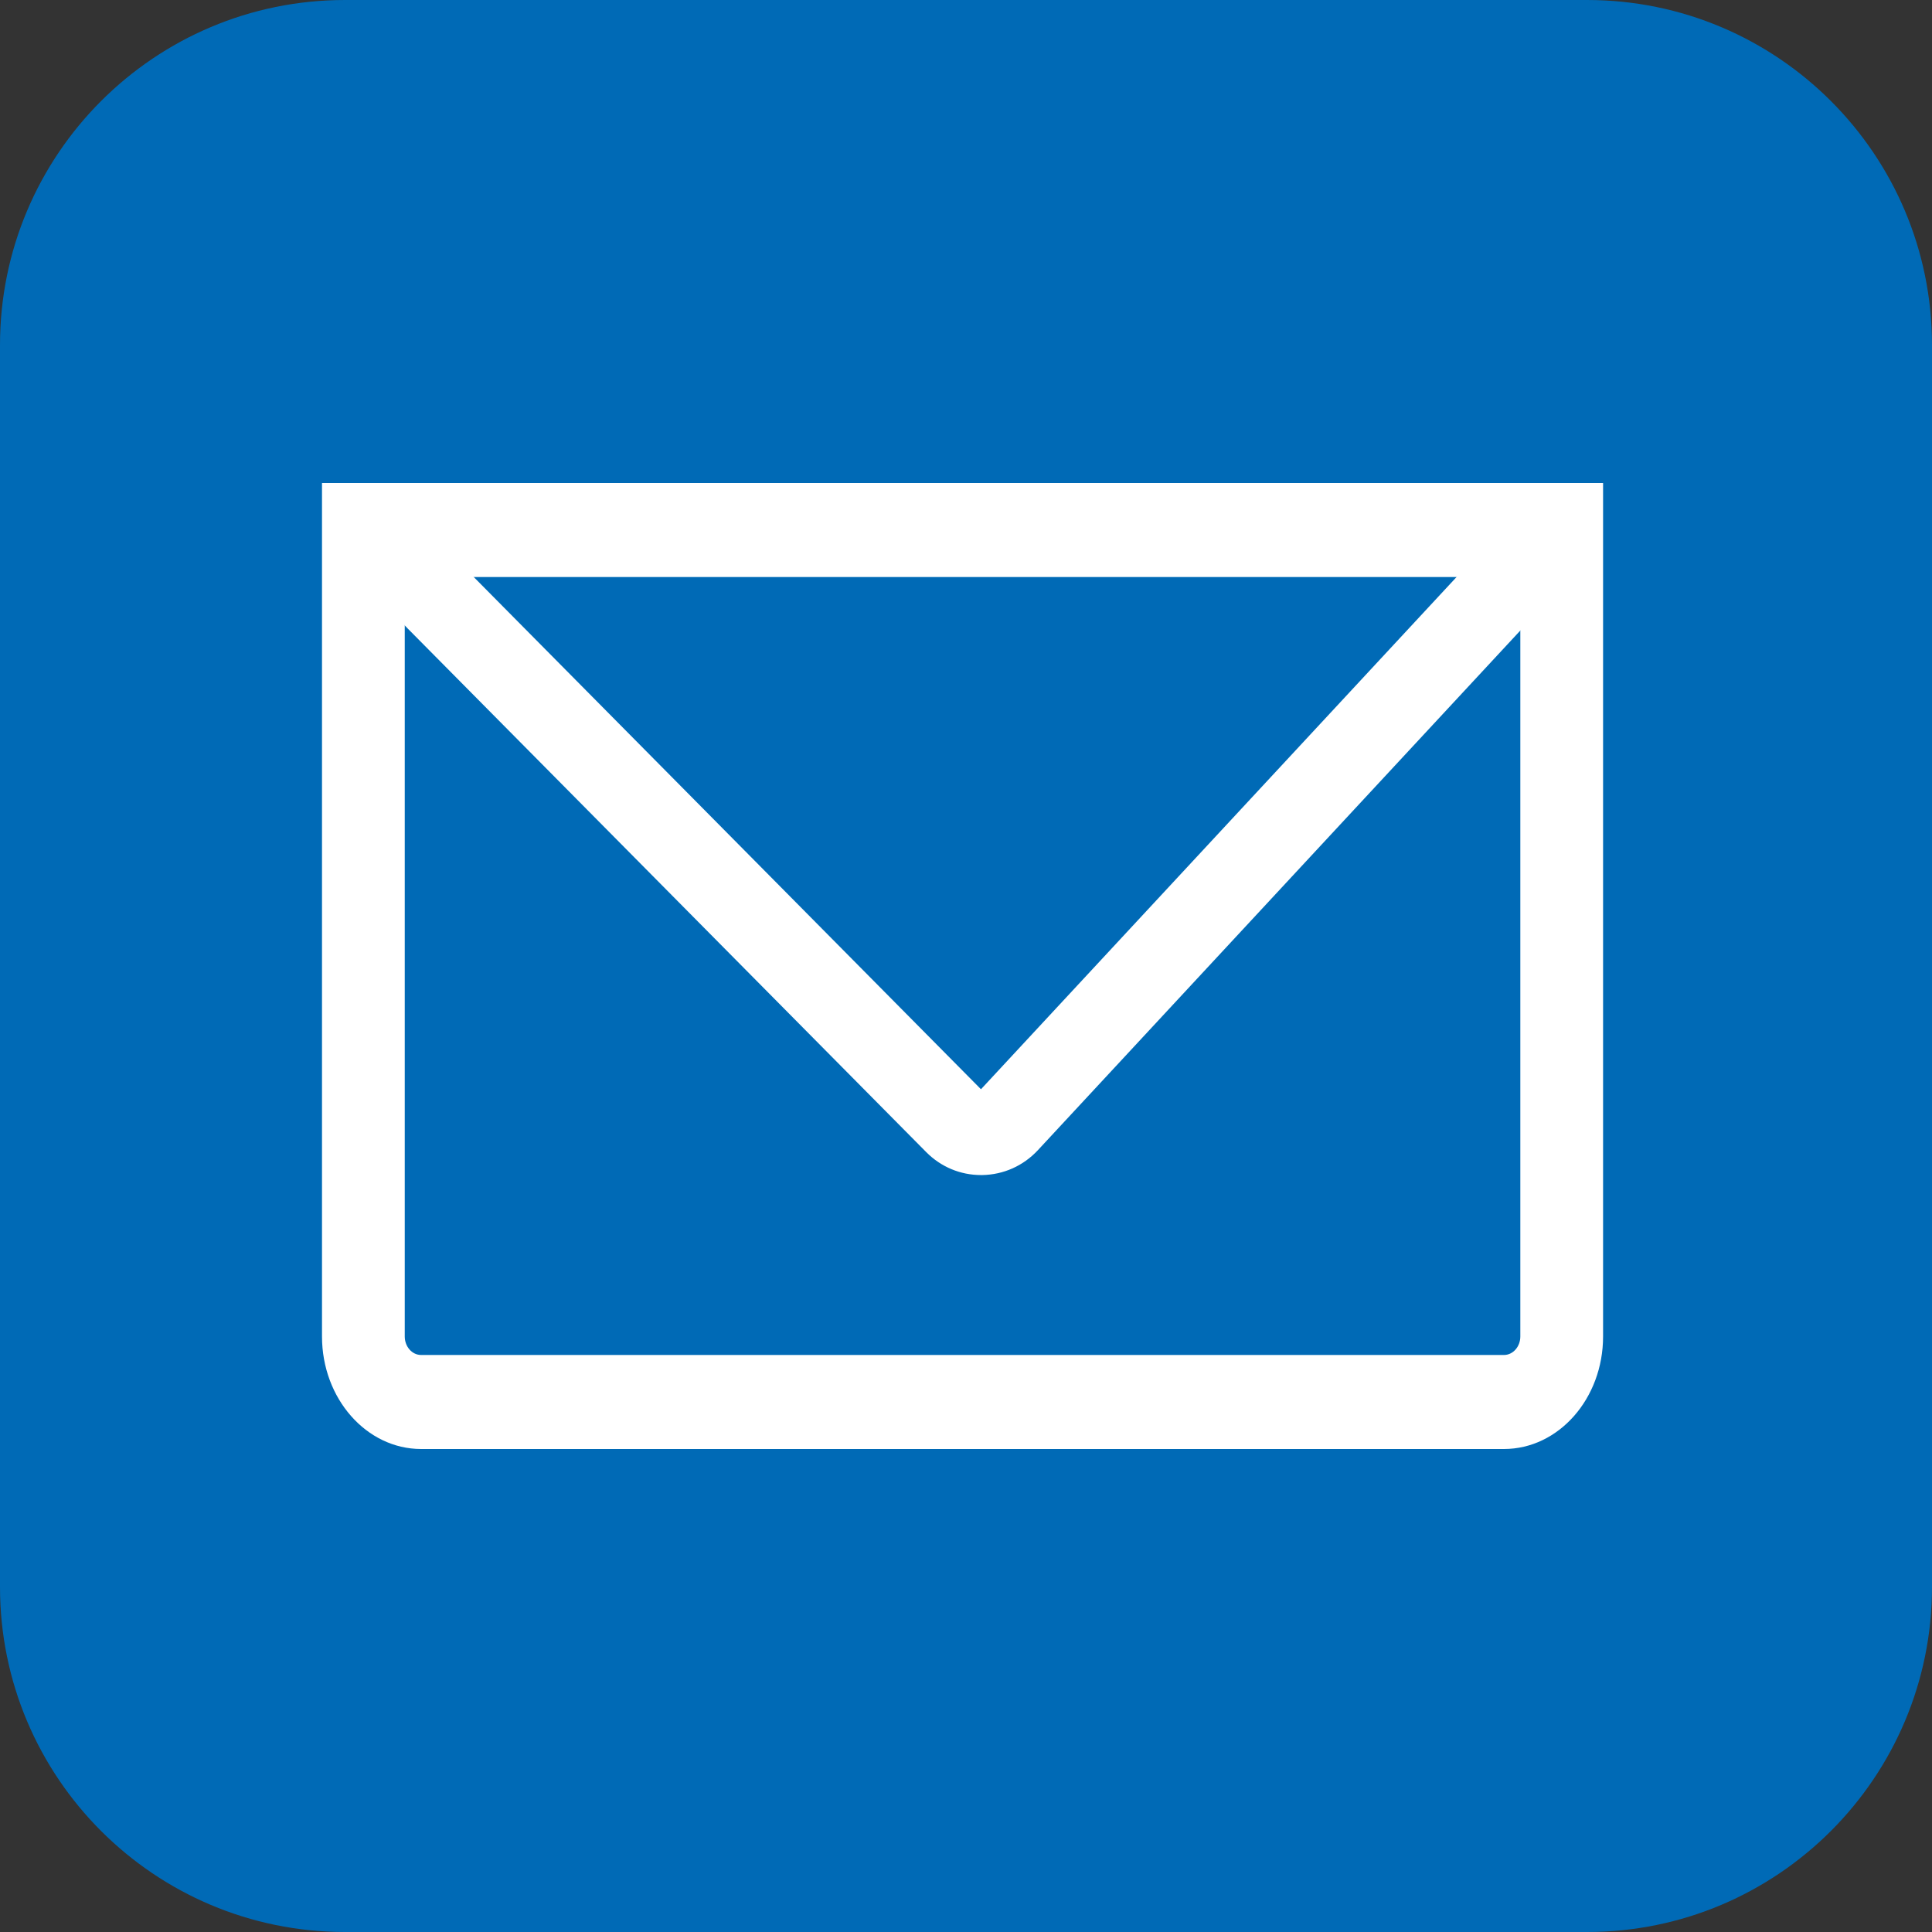
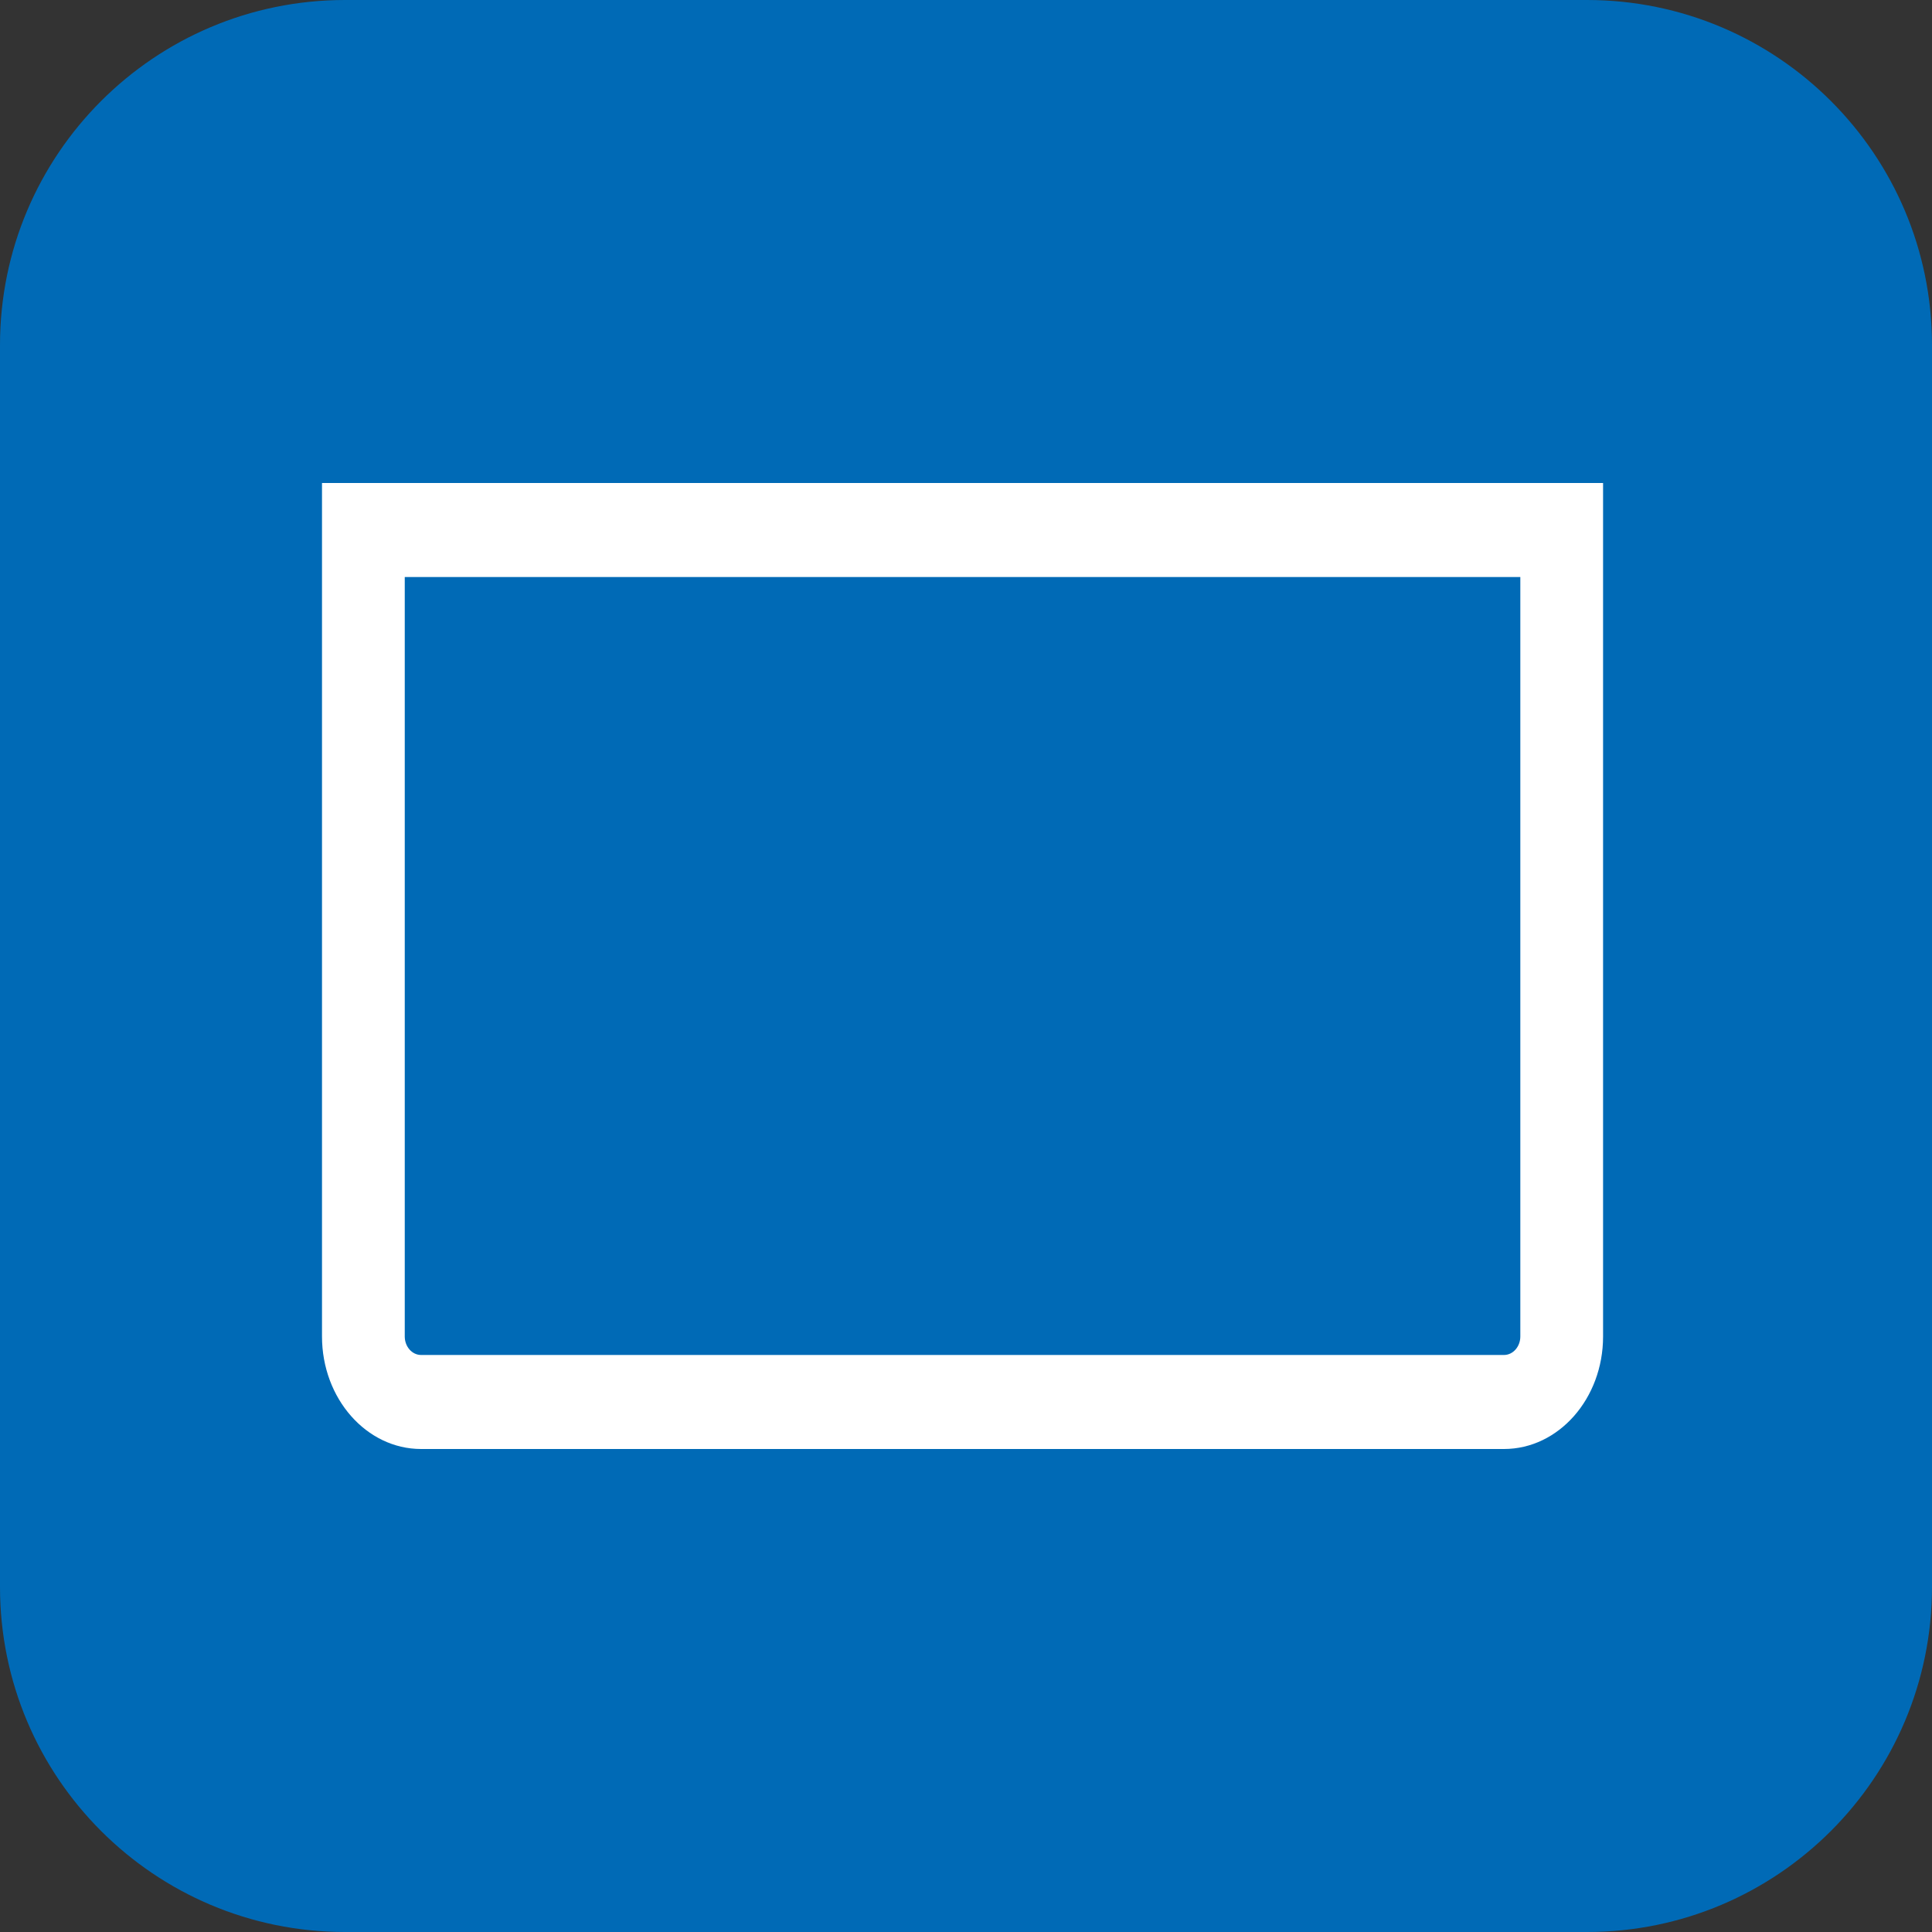
<svg xmlns="http://www.w3.org/2000/svg" width="24" height="24" viewBox="0 0 24 24" fill="none">
  <rect x="0" y="0" width="24" height="24" fill="#333333" stroke="none" />
  <g clip-path="url(#clip0_6321_204895)">
    <path d="M19.714 24H4.286C1.919 24 0 22.081 0 19.714V4.286C0 1.919 1.919 0 4.286 0H19.714C22.081 0 24 1.919 24 4.286V19.714C24 22.081 22.081 24 19.714 24Z" fill="#006AB6" />
    <path d="M18.683 18H5.231C4.552 18 4 17.373 4 16.602V6H19.914V16.602C19.914 17.373 19.362 18 18.683 18ZM5.028 7.168V16.602C5.028 16.729 5.119 16.832 5.231 16.832H18.683C18.795 16.832 18.886 16.729 18.886 16.602V7.168H5.028Z" fill="white" />
-     <path d="M12.187 14.597C11.93 14.597 11.688 14.496 11.505 14.311L5.063 7.806C4.763 7.502 4.674 7.05 4.836 6.653C4.999 6.256 5.378 6 5.804 6H18.169C18.593 6 18.962 6.244 19.13 6.638C19.299 7.031 19.223 7.469 18.933 7.782L12.892 14.289C12.711 14.483 12.466 14.592 12.203 14.597C12.198 14.597 12.193 14.597 12.187 14.597ZM5.804 7.038C5.788 7.042 5.781 7.058 5.783 7.064L5.79 7.072L12.186 13.531L18.183 7.072L18.169 7.038H5.804Z" fill="white" />
  </g>
  <defs>
    <clipPath id="clip0_6321_204895">
      <rect width="24" height="24" fill="white" />
    </clipPath>
  </defs>
</svg>